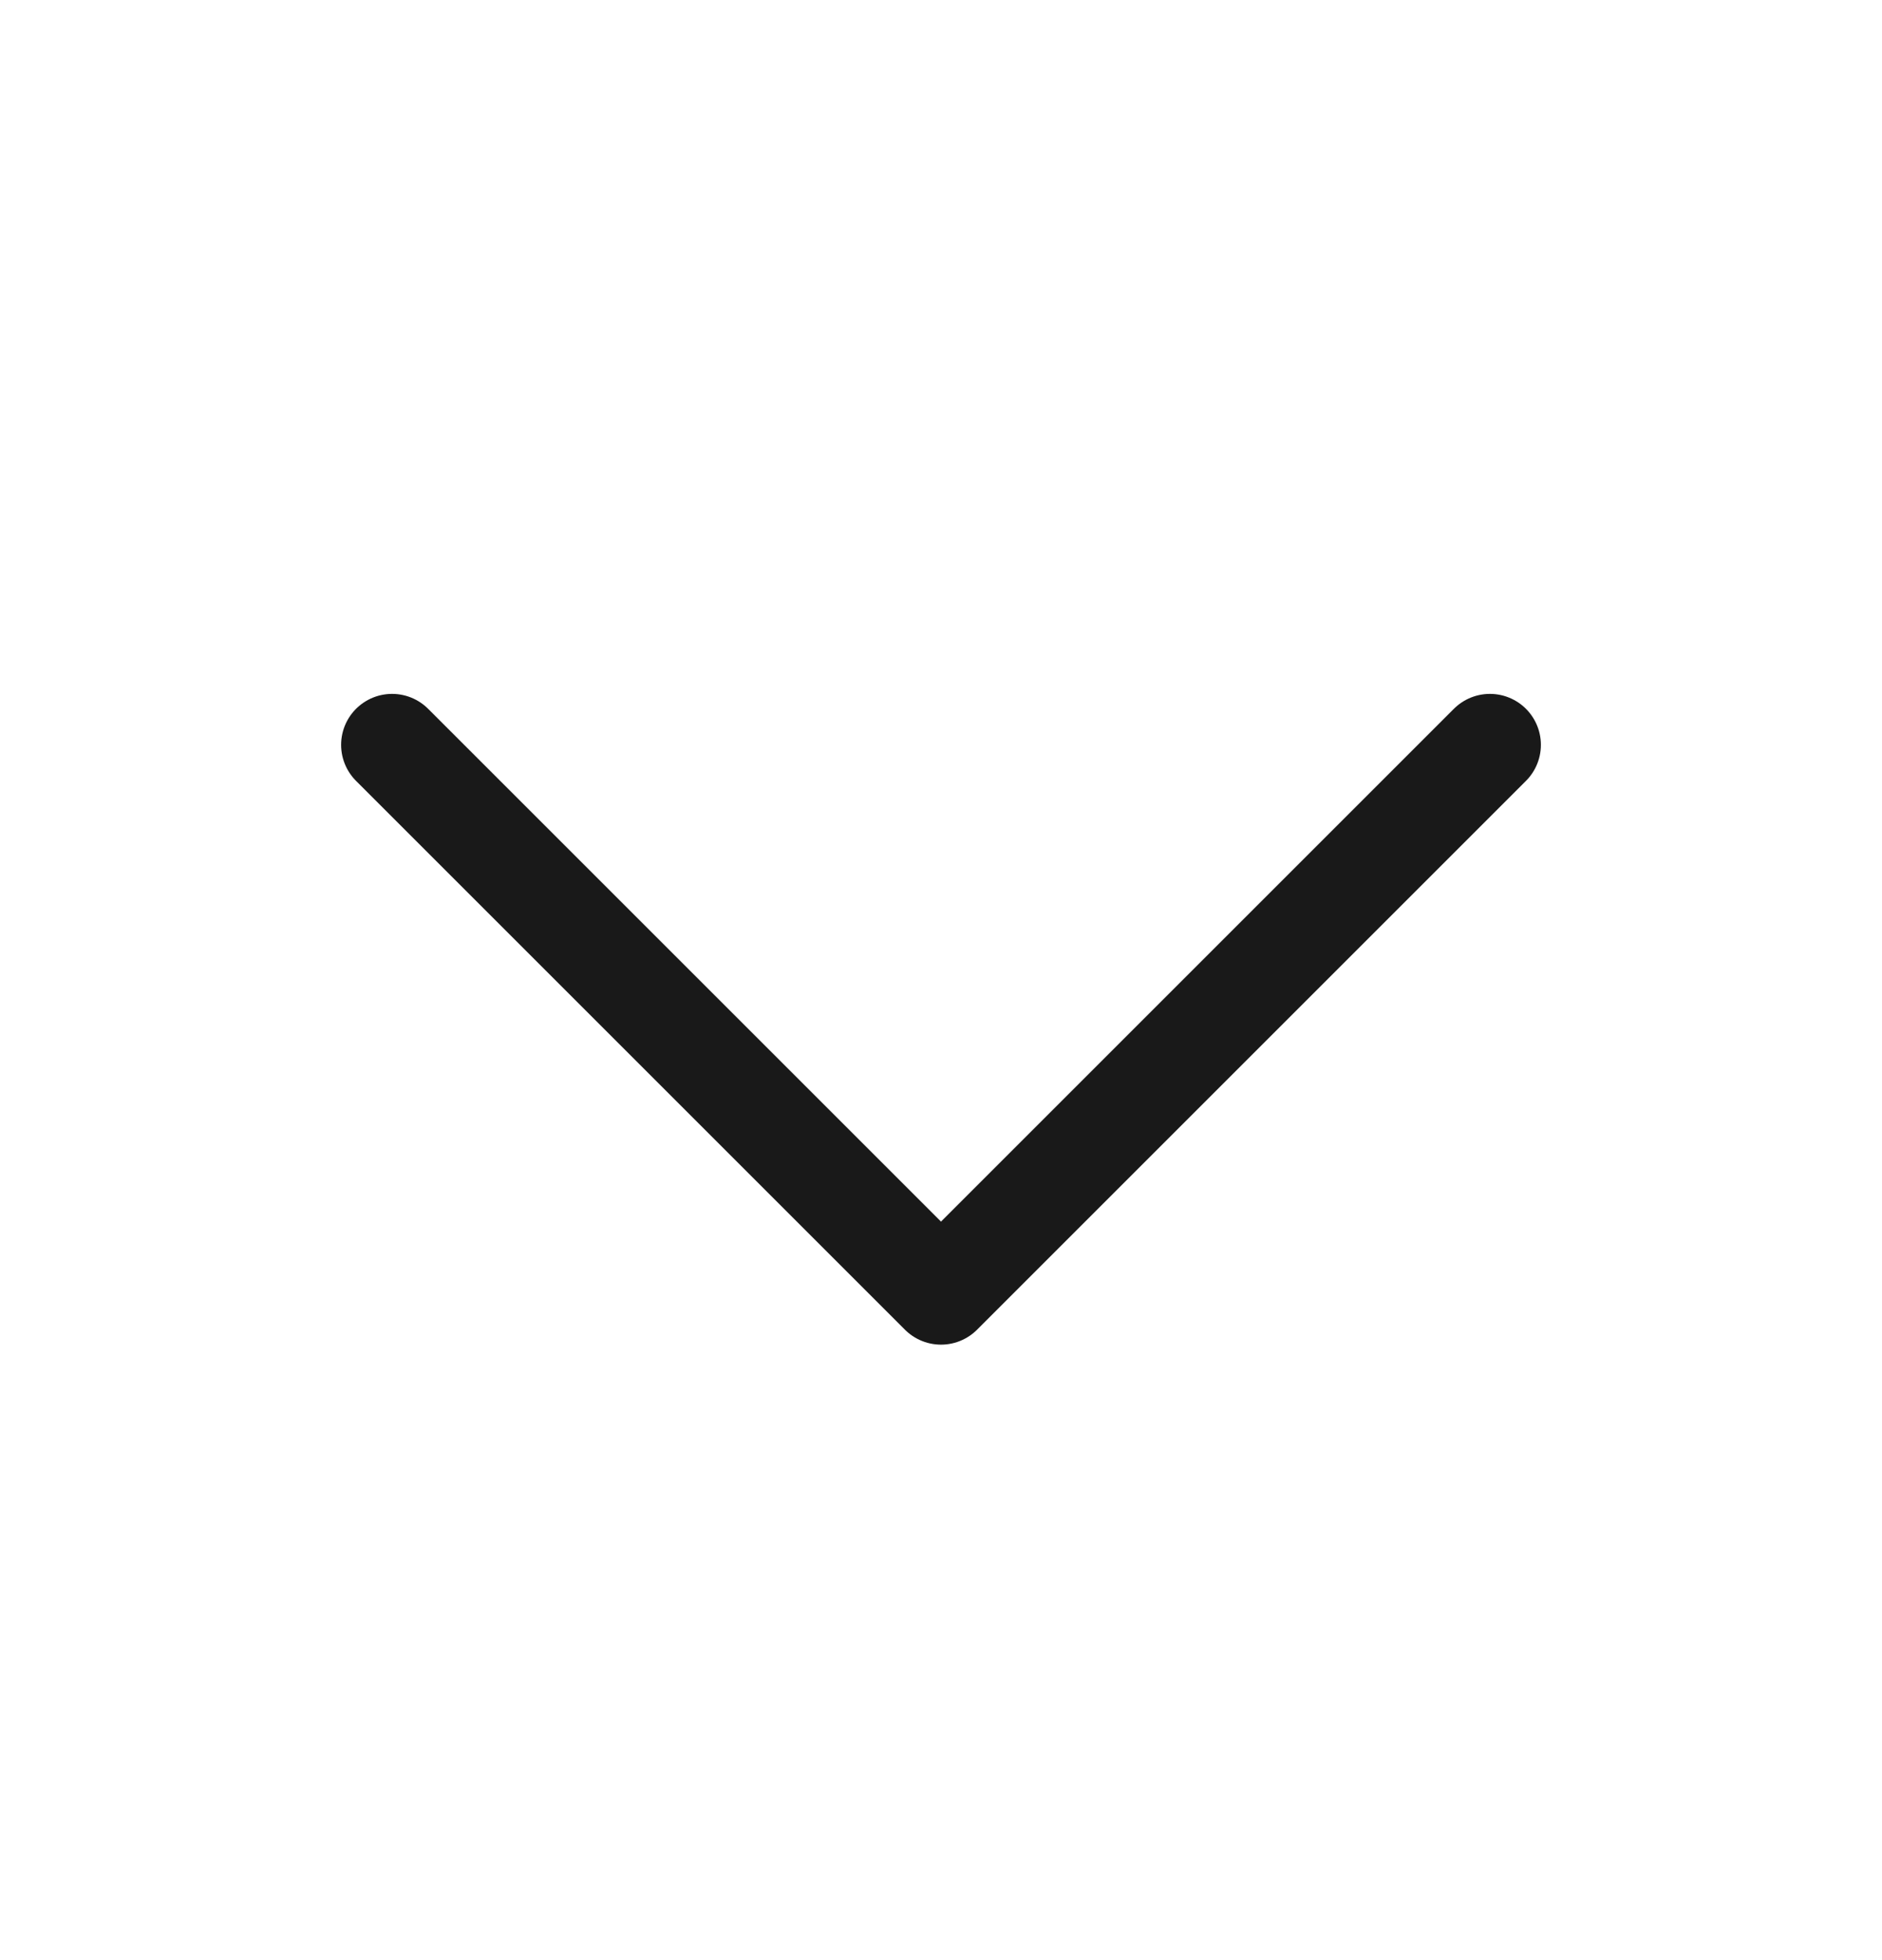
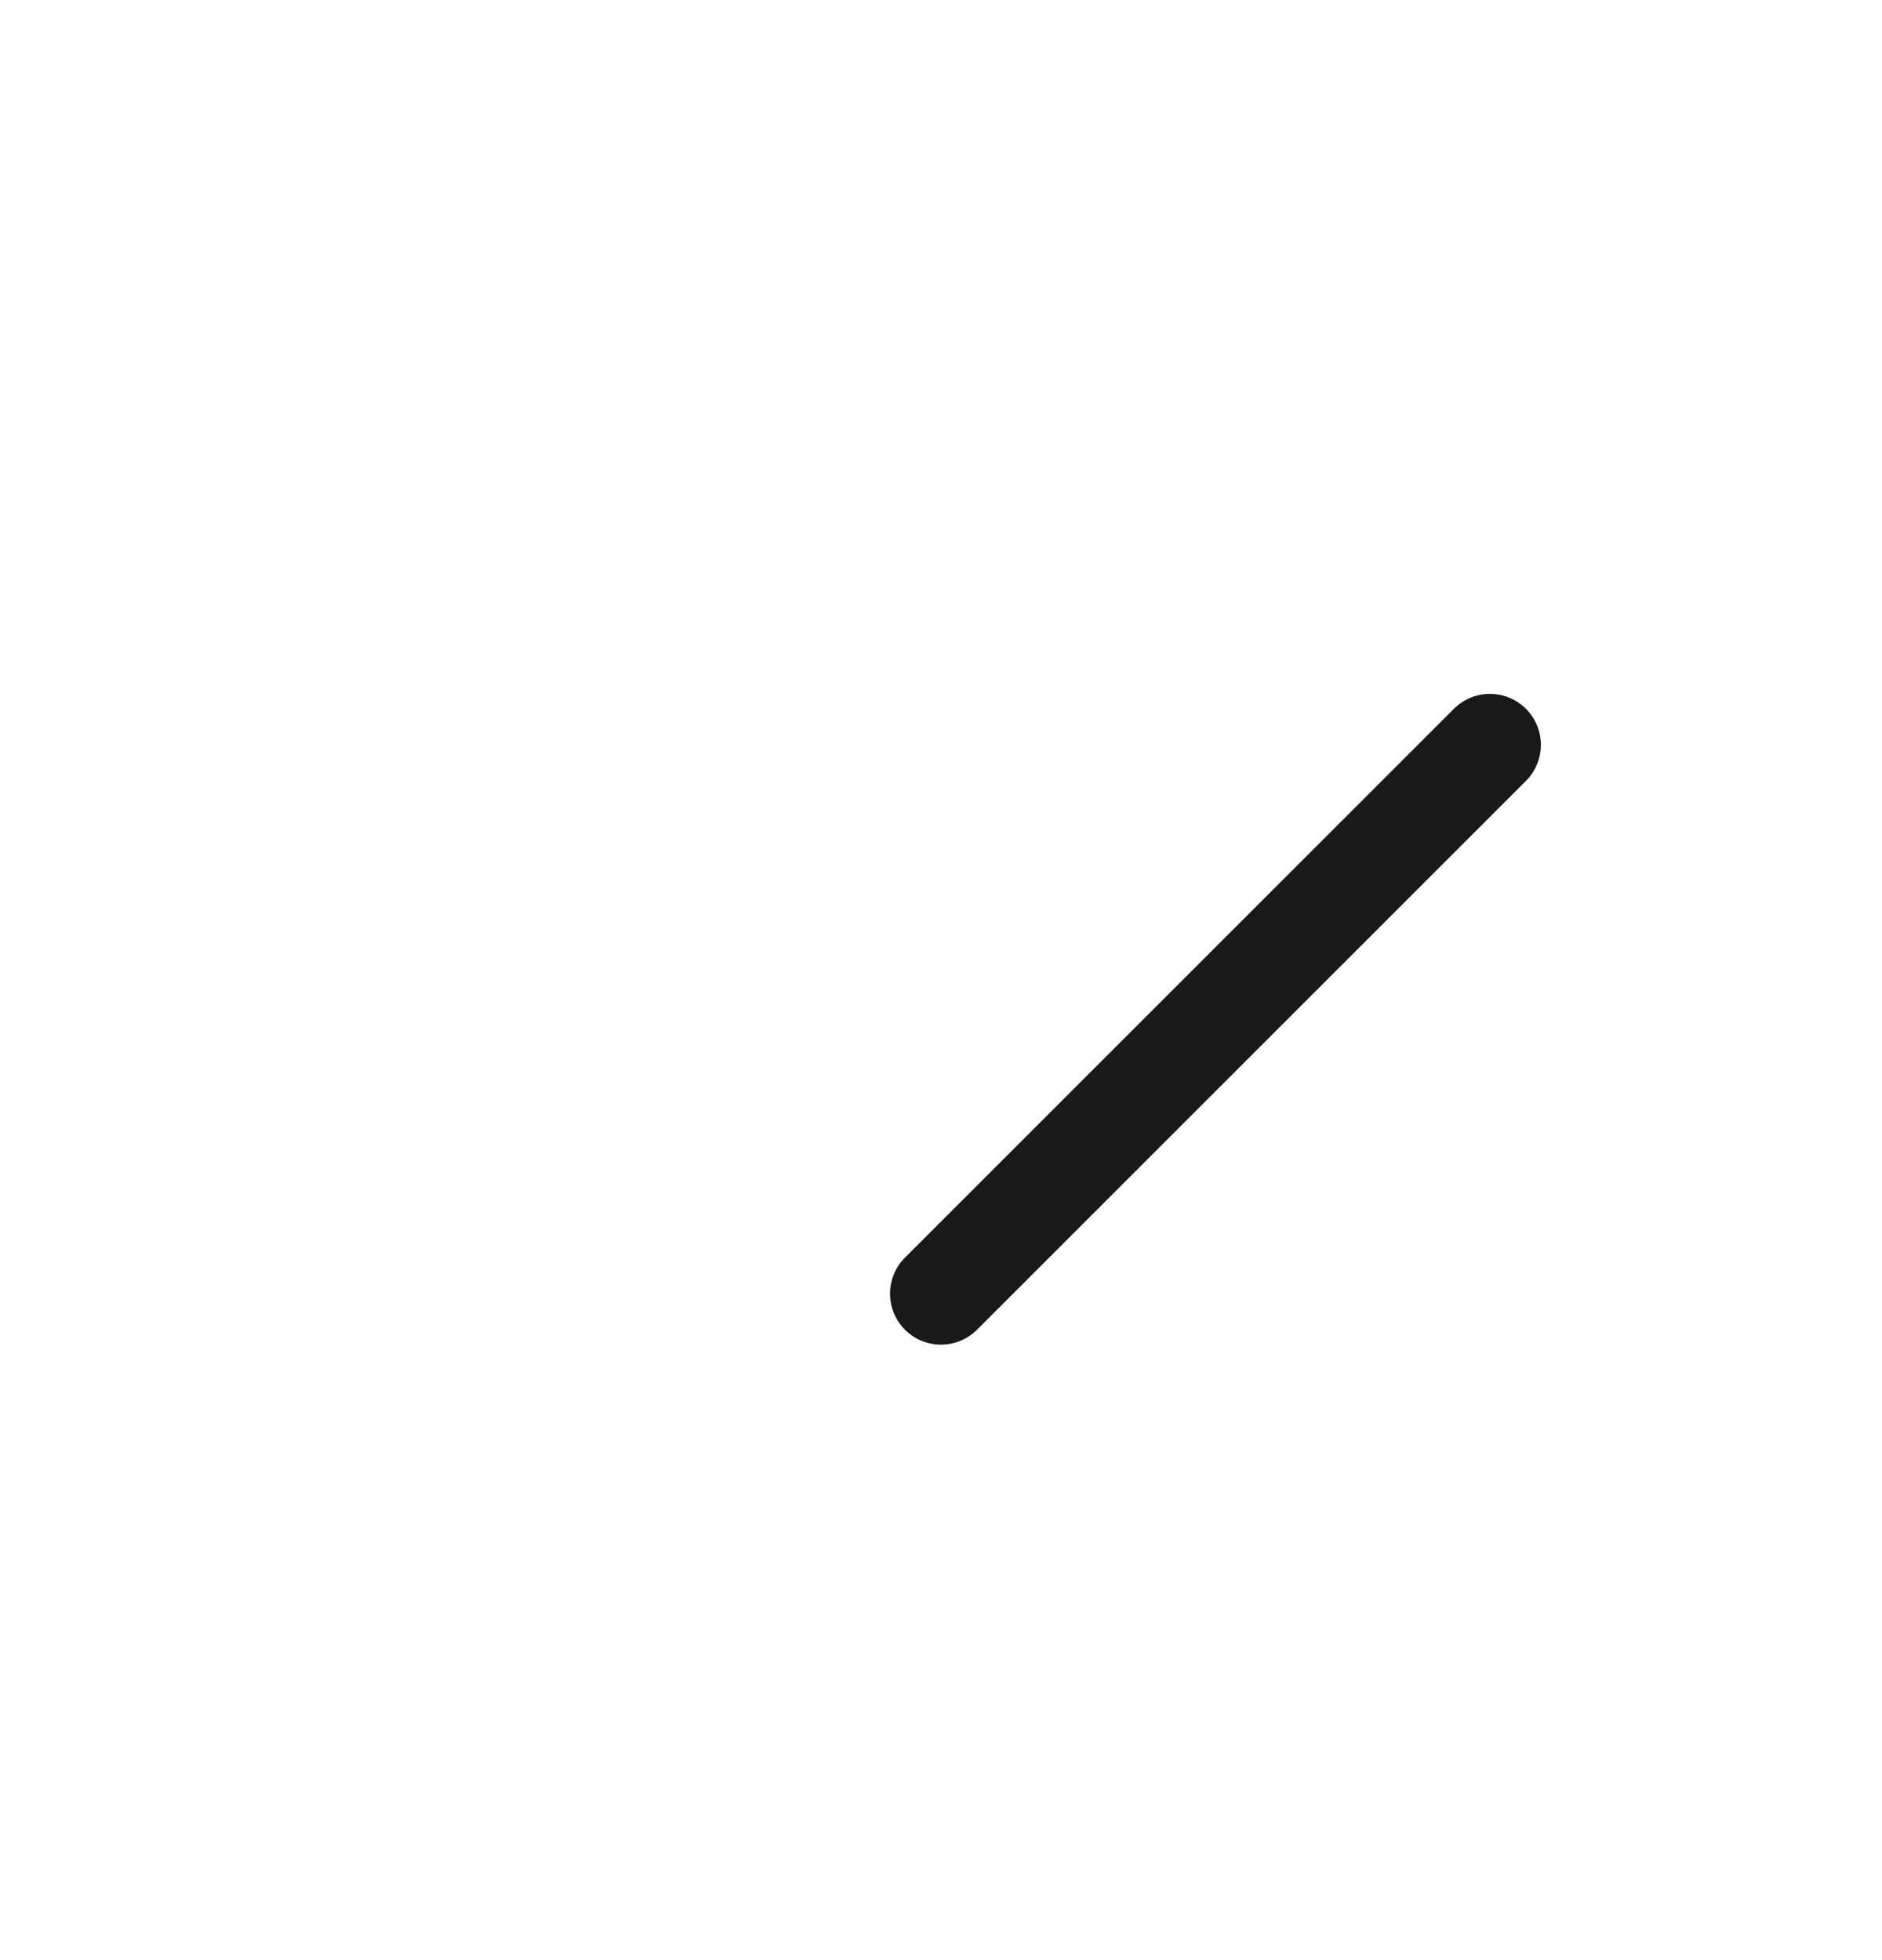
<svg xmlns="http://www.w3.org/2000/svg" width="24" height="25" viewBox="0 0 24 25" fill="none">
  <g id="chevrondown_g900">
-     <path id="Path 12" d="M19 9.5L12 16.5L5 9.5" stroke="#191919" stroke-width="1.3" stroke-linecap="round" stroke-linejoin="round" />
+     <path id="Path 12" d="M19 9.5L12 16.5" stroke="#191919" stroke-width="1.3" stroke-linecap="round" stroke-linejoin="round" />
  </g>
</svg>